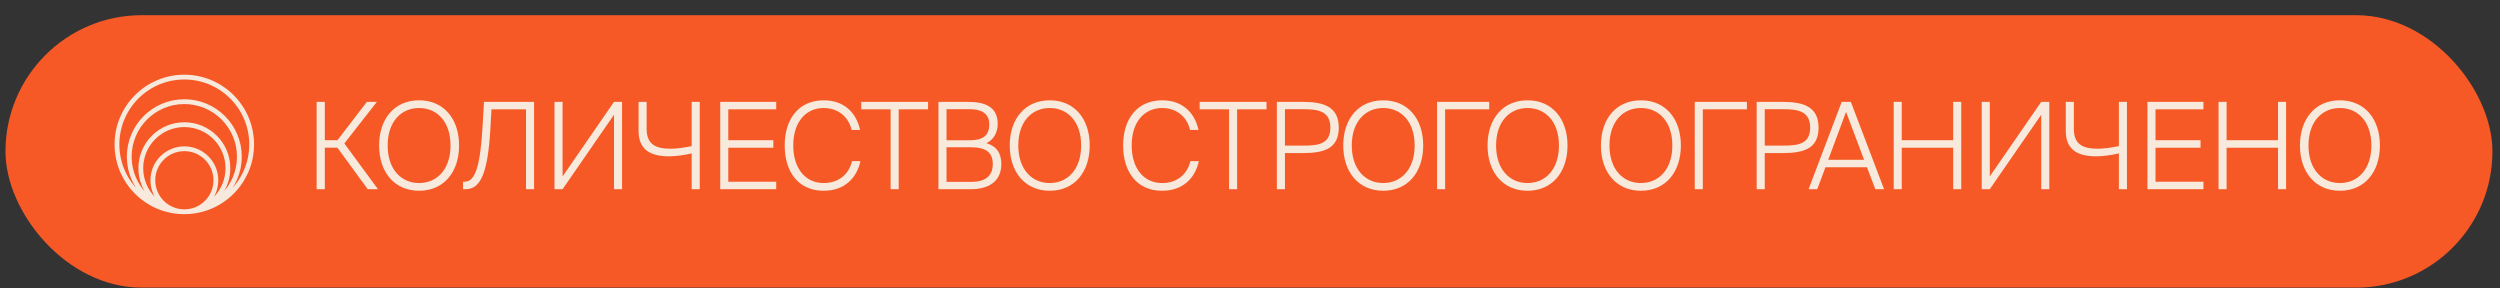
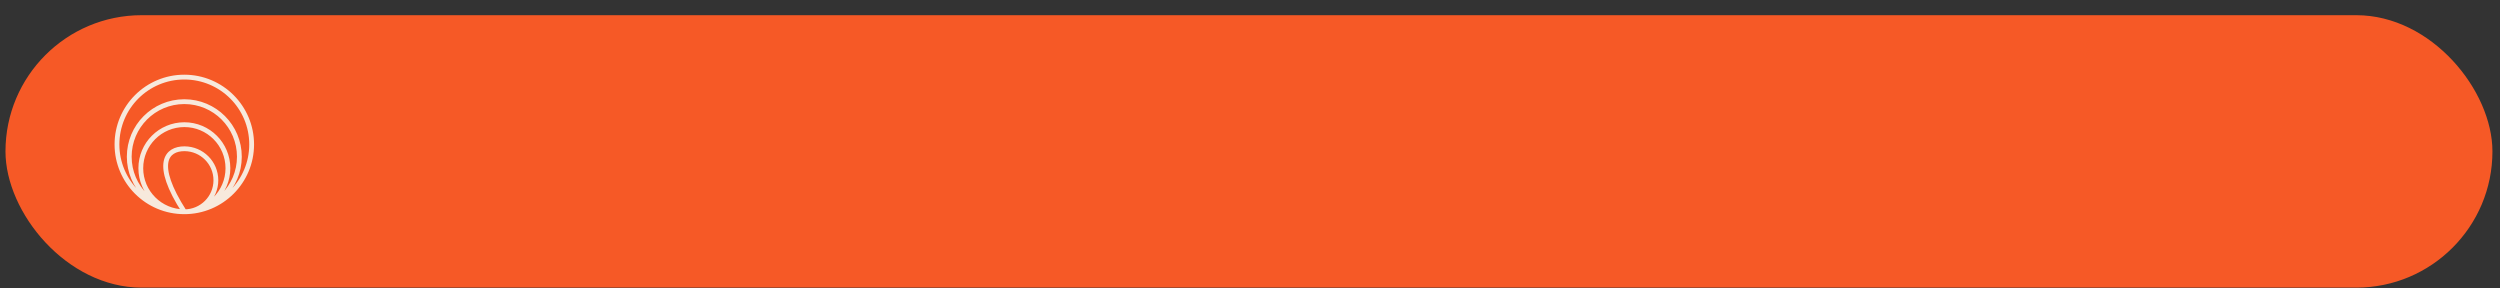
<svg xmlns="http://www.w3.org/2000/svg" width="156" height="18" viewBox="0 0 156 18" fill="none">
  <rect x="0" y="0" width="156" height="18" fill="#333333" stroke="none" />
  <rect x="0.342" y="0.948" width="155.186" height="17" rx="8.5" fill="#F65926" />
-   <path d="M20.269 11.805H19.758V6.357H20.269V8.747H21.058L22.892 6.357H23.516L21.487 8.95L23.584 11.805H22.945L21.051 9.213H20.269V11.805ZM24.19 9.077C24.19 10.573 25.04 11.422 26.152 11.422C27.264 11.422 28.113 10.573 28.113 9.077C28.113 7.582 27.264 6.74 26.152 6.74C25.04 6.74 24.19 7.582 24.19 9.077ZM28.647 9.077C28.647 10.738 27.692 11.903 26.152 11.903C24.611 11.903 23.657 10.738 23.657 9.077C23.657 7.417 24.611 6.259 26.152 6.259C27.692 6.259 28.647 7.417 28.647 9.077ZM29.066 11.805H28.893V11.339H28.998C29.697 11.339 29.975 10.242 30.118 7.8L30.2 6.357H33.327V11.805H32.823V6.823H30.666L30.599 8.055C30.441 10.783 29.99 11.805 29.066 11.805ZM35.105 11.805H34.601V6.357H35.105V11.009L38.314 6.357H38.817V11.805H38.314V7.161L35.105 11.805ZM43.664 11.805H43.161V9.573C42.65 9.686 42.169 9.754 41.748 9.754C40.463 9.754 39.847 9.25 39.847 8.16V6.357H40.35V8.04C40.35 9.025 40.929 9.28 41.853 9.28C42.236 9.28 42.702 9.213 43.161 9.115V6.357H43.664V11.805ZM44.942 11.805V6.357H48.436V6.823H45.446V8.747H48.256V9.22H45.446V11.339H48.436V11.805H44.942ZM53.166 10.054H53.692C53.451 11.144 52.677 11.903 51.385 11.903C49.822 11.903 48.965 10.723 48.965 9.077C48.965 7.417 49.844 6.259 51.407 6.259C52.64 6.259 53.429 7.003 53.669 8.108H53.143C52.918 7.199 52.219 6.74 51.392 6.74C50.318 6.74 49.499 7.574 49.499 9.077C49.499 10.528 50.273 11.422 51.392 11.422C52.444 11.422 53.001 10.761 53.166 10.054ZM55.575 11.805V6.823H53.741V6.357H57.912V6.823H56.078V11.805H55.575ZM58.559 11.805V6.357H60.416C61.4 6.357 62.257 6.627 62.257 7.732C62.257 8.311 61.964 8.747 61.55 8.934C62.204 9.122 62.482 9.581 62.482 10.235C62.482 11.362 61.648 11.805 60.588 11.805H58.559ZM59.063 9.19V11.347H60.618C61.513 11.347 61.949 10.956 61.949 10.242C61.949 9.498 61.513 9.19 60.573 9.19H59.063ZM59.063 6.815V8.754H60.513C61.257 8.754 61.731 8.514 61.731 7.762C61.731 7.101 61.265 6.815 60.536 6.815H59.063ZM63.542 9.077C63.542 10.573 64.391 11.422 65.503 11.422C66.615 11.422 67.464 10.573 67.464 9.077C67.464 7.582 66.615 6.74 65.503 6.74C64.391 6.74 63.542 7.582 63.542 9.077ZM67.998 9.077C67.998 10.738 67.044 11.903 65.503 11.903C63.962 11.903 63.008 10.738 63.008 9.077C63.008 7.417 63.962 6.259 65.503 6.259C67.044 6.259 67.998 7.417 67.998 9.077ZM74.284 10.054H74.81C74.569 11.144 73.795 11.903 72.503 11.903C70.94 11.903 70.083 10.723 70.083 9.077C70.083 7.417 70.962 6.259 72.525 6.259C73.758 6.259 74.547 7.003 74.787 8.108H74.261C74.036 7.199 73.337 6.74 72.51 6.74C71.436 6.74 70.617 7.574 70.617 9.077C70.617 10.528 71.391 11.422 72.51 11.422C73.562 11.422 74.118 10.761 74.284 10.054ZM76.693 11.805V6.823H74.859V6.357H79.03V6.823H77.196V11.805H76.693ZM79.677 6.357H81.308C82.608 6.357 83.54 6.665 83.54 7.965C83.54 9.28 82.608 9.551 81.308 9.551H80.181V11.805H79.677V6.357ZM81.376 6.815H80.181V9.085H81.376C82.27 9.085 83.014 8.98 83.014 7.965C83.014 6.951 82.27 6.815 81.376 6.815ZM84.351 9.077C84.351 10.573 85.201 11.422 86.313 11.422C87.425 11.422 88.274 10.573 88.274 9.077C88.274 7.582 87.425 6.74 86.313 6.74C85.201 6.74 84.351 7.582 84.351 9.077ZM88.808 9.077C88.808 10.738 87.853 11.903 86.313 11.903C84.772 11.903 83.818 10.738 83.818 9.077C83.818 7.417 84.772 6.259 86.313 6.259C87.853 6.259 88.808 7.417 88.808 9.077ZM90.176 11.805H89.673V6.357H92.927V6.823H90.176V11.805ZM93.356 9.077C93.356 10.573 94.205 11.422 95.318 11.422C96.43 11.422 97.279 10.573 97.279 9.077C97.279 7.582 96.43 6.74 95.318 6.74C94.205 6.74 93.356 7.582 93.356 9.077ZM97.813 9.077C97.813 10.738 96.858 11.903 95.318 11.903C93.777 11.903 92.823 10.738 92.823 9.077C92.823 7.417 93.777 6.259 95.318 6.259C96.858 6.259 97.813 7.417 97.813 9.077ZM100.431 9.077C100.431 10.573 101.28 11.422 102.392 11.422C103.505 11.422 104.354 10.573 104.354 9.077C104.354 7.582 103.505 6.74 102.392 6.74C101.28 6.74 100.431 7.582 100.431 9.077ZM104.887 9.077C104.887 10.738 103.933 11.903 102.392 11.903C100.852 11.903 99.897 10.738 99.897 9.077C99.897 7.417 100.852 6.259 102.392 6.259C103.933 6.259 104.887 7.417 104.887 9.077ZM106.256 11.805H105.753V6.357H109.007V6.823H106.256V11.805ZM109.617 6.357H111.247C112.547 6.357 113.479 6.665 113.479 7.965C113.479 9.28 112.547 9.551 111.247 9.551H110.12V11.805H109.617V6.357ZM111.315 6.815H110.12V9.085H111.315C112.209 9.085 112.953 8.98 112.953 7.965C112.953 6.951 112.209 6.815 111.315 6.815ZM112.856 11.805L114.922 6.357H115.493L117.567 11.805H117.019L116.5 10.438H113.908L113.397 11.805H112.856ZM115.193 6.981L114.081 9.972H116.32L115.193 6.981ZM121.879 6.357H122.382V11.805H121.879V9.22H118.67V11.805H118.167V6.357H118.67V8.747H121.879V6.357ZM124.163 11.805H123.66V6.357H124.163V11.009L127.372 6.357H127.876V11.805H127.372V7.161L124.163 11.805ZM132.722 11.805H132.219V9.573C131.708 9.686 131.227 9.754 130.806 9.754C129.521 9.754 128.905 9.25 128.905 8.16V6.357H129.408V8.04C129.408 9.025 129.987 9.28 130.911 9.28C131.295 9.28 131.761 9.213 132.219 9.115V6.357H132.722V11.805ZM134 11.805V6.357H137.495V6.823H134.504V8.747H137.314V9.22H134.504V11.339H137.495V11.805H134ZM142.149 6.357H142.652V11.805H142.149V9.22H138.94V11.805H138.437V6.357H138.94V8.747H142.149V6.357ZM144.05 9.077C144.05 10.573 144.899 11.422 146.011 11.422C147.124 11.422 147.973 10.573 147.973 9.077C147.973 7.582 147.124 6.74 146.011 6.74C144.899 6.74 144.05 7.582 144.05 9.077ZM148.506 9.077C148.506 10.738 147.552 11.903 146.011 11.903C144.471 11.903 143.517 10.738 143.517 9.077C143.517 7.417 144.471 6.259 146.011 6.259C147.552 6.259 148.506 7.417 148.506 9.077Z" fill="#F7E9DC" />
-   <path d="M11.501 13.214C13.821 13.214 15.703 11.333 15.703 9.013C15.703 6.692 13.821 4.811 11.501 4.811C9.18 4.811 7.299 6.692 7.299 9.013C7.299 11.333 9.18 13.214 11.501 13.214ZM11.501 13.214C13.398 13.214 14.937 11.676 14.937 9.779C14.937 7.881 13.398 6.343 11.501 6.343C9.603 6.343 8.065 7.881 8.065 9.779C8.065 11.676 9.603 13.214 11.501 13.214ZM14.222 10.497C14.222 11.998 13.005 13.214 11.504 13.214C10.003 13.214 8.786 11.998 8.786 10.497C8.786 8.996 10.003 7.779 11.504 7.779C13.005 7.779 14.222 8.996 14.222 10.497ZM13.471 11.248C13.471 12.334 12.59 13.214 11.504 13.214C10.418 13.214 9.538 12.334 9.538 11.248C9.538 10.162 10.418 9.282 11.504 9.282C12.59 9.282 13.471 10.162 13.471 11.248Z" stroke="#F7E9DC" stroke-width="0.3" />
+   <path d="M11.501 13.214C13.821 13.214 15.703 11.333 15.703 9.013C15.703 6.692 13.821 4.811 11.501 4.811C9.18 4.811 7.299 6.692 7.299 9.013C7.299 11.333 9.18 13.214 11.501 13.214ZM11.501 13.214C13.398 13.214 14.937 11.676 14.937 9.779C14.937 7.881 13.398 6.343 11.501 6.343C9.603 6.343 8.065 7.881 8.065 9.779C8.065 11.676 9.603 13.214 11.501 13.214ZM14.222 10.497C14.222 11.998 13.005 13.214 11.504 13.214C10.003 13.214 8.786 11.998 8.786 10.497C8.786 8.996 10.003 7.779 11.504 7.779C13.005 7.779 14.222 8.996 14.222 10.497ZM13.471 11.248C13.471 12.334 12.59 13.214 11.504 13.214C9.538 10.162 10.418 9.282 11.504 9.282C12.59 9.282 13.471 10.162 13.471 11.248Z" stroke="#F7E9DC" stroke-width="0.3" />
</svg>